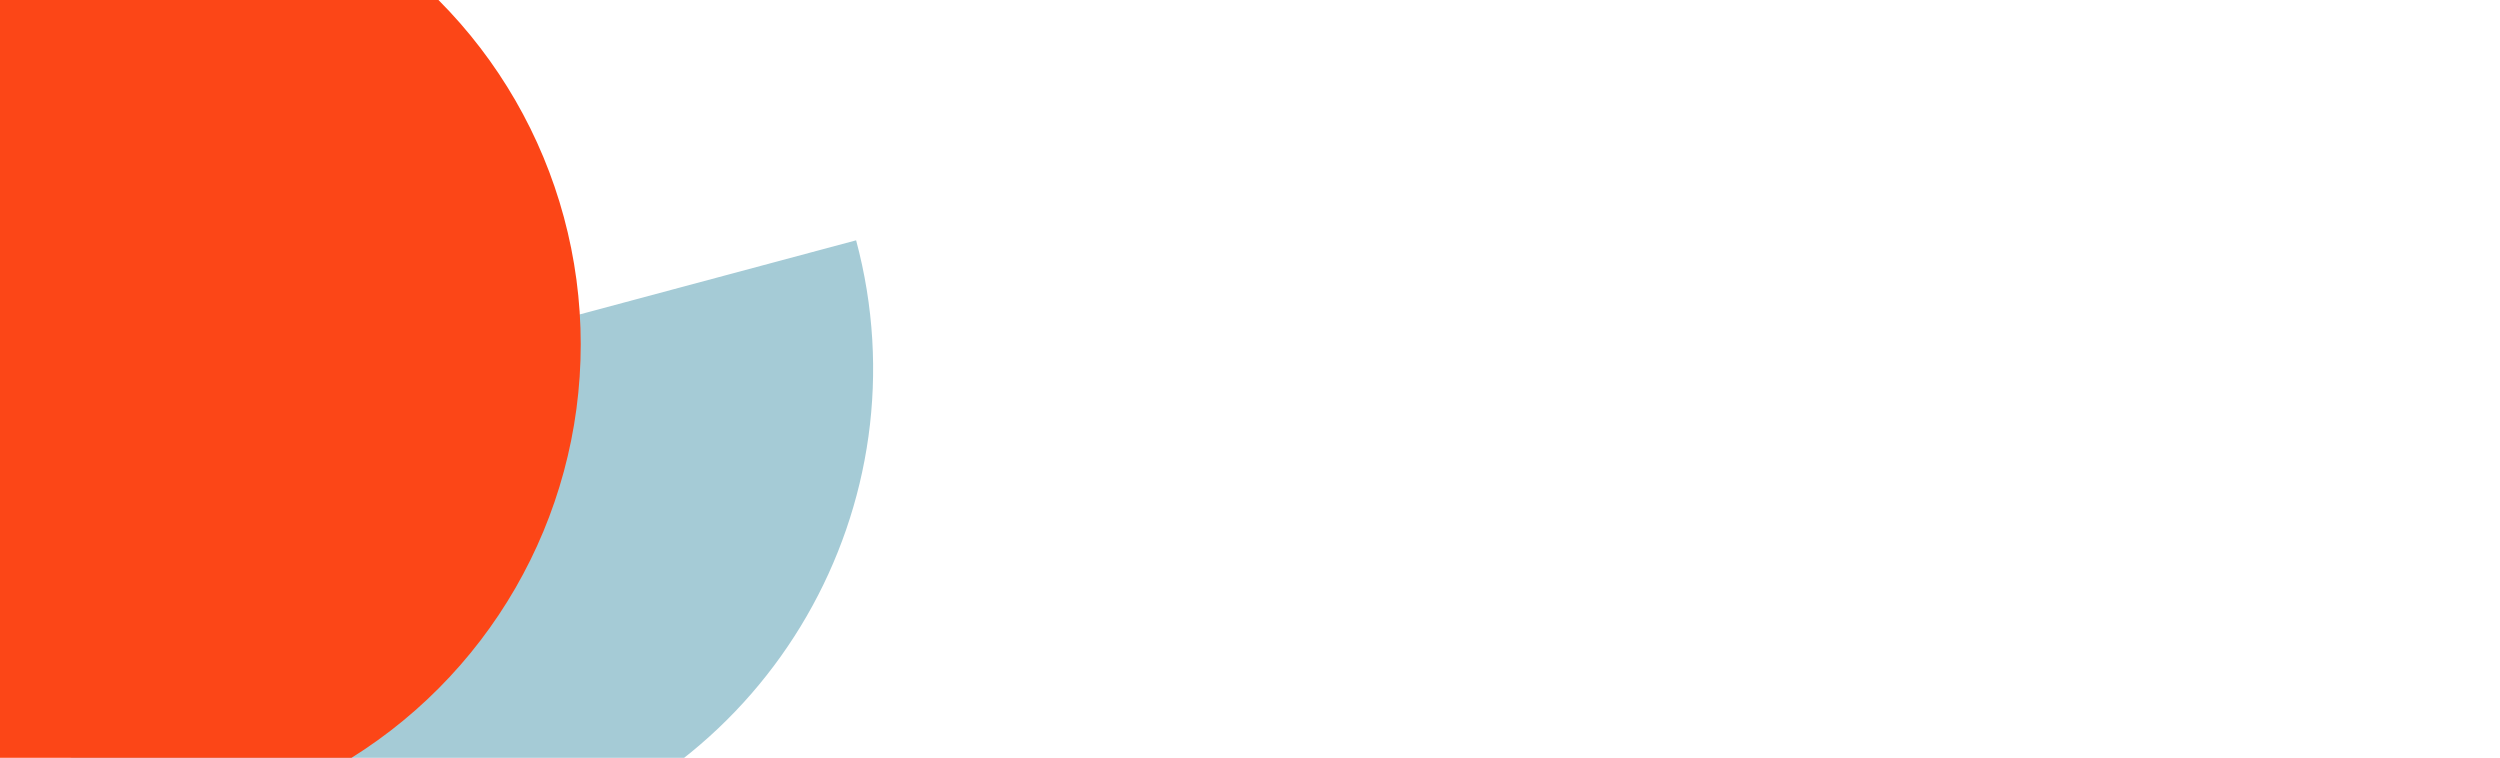
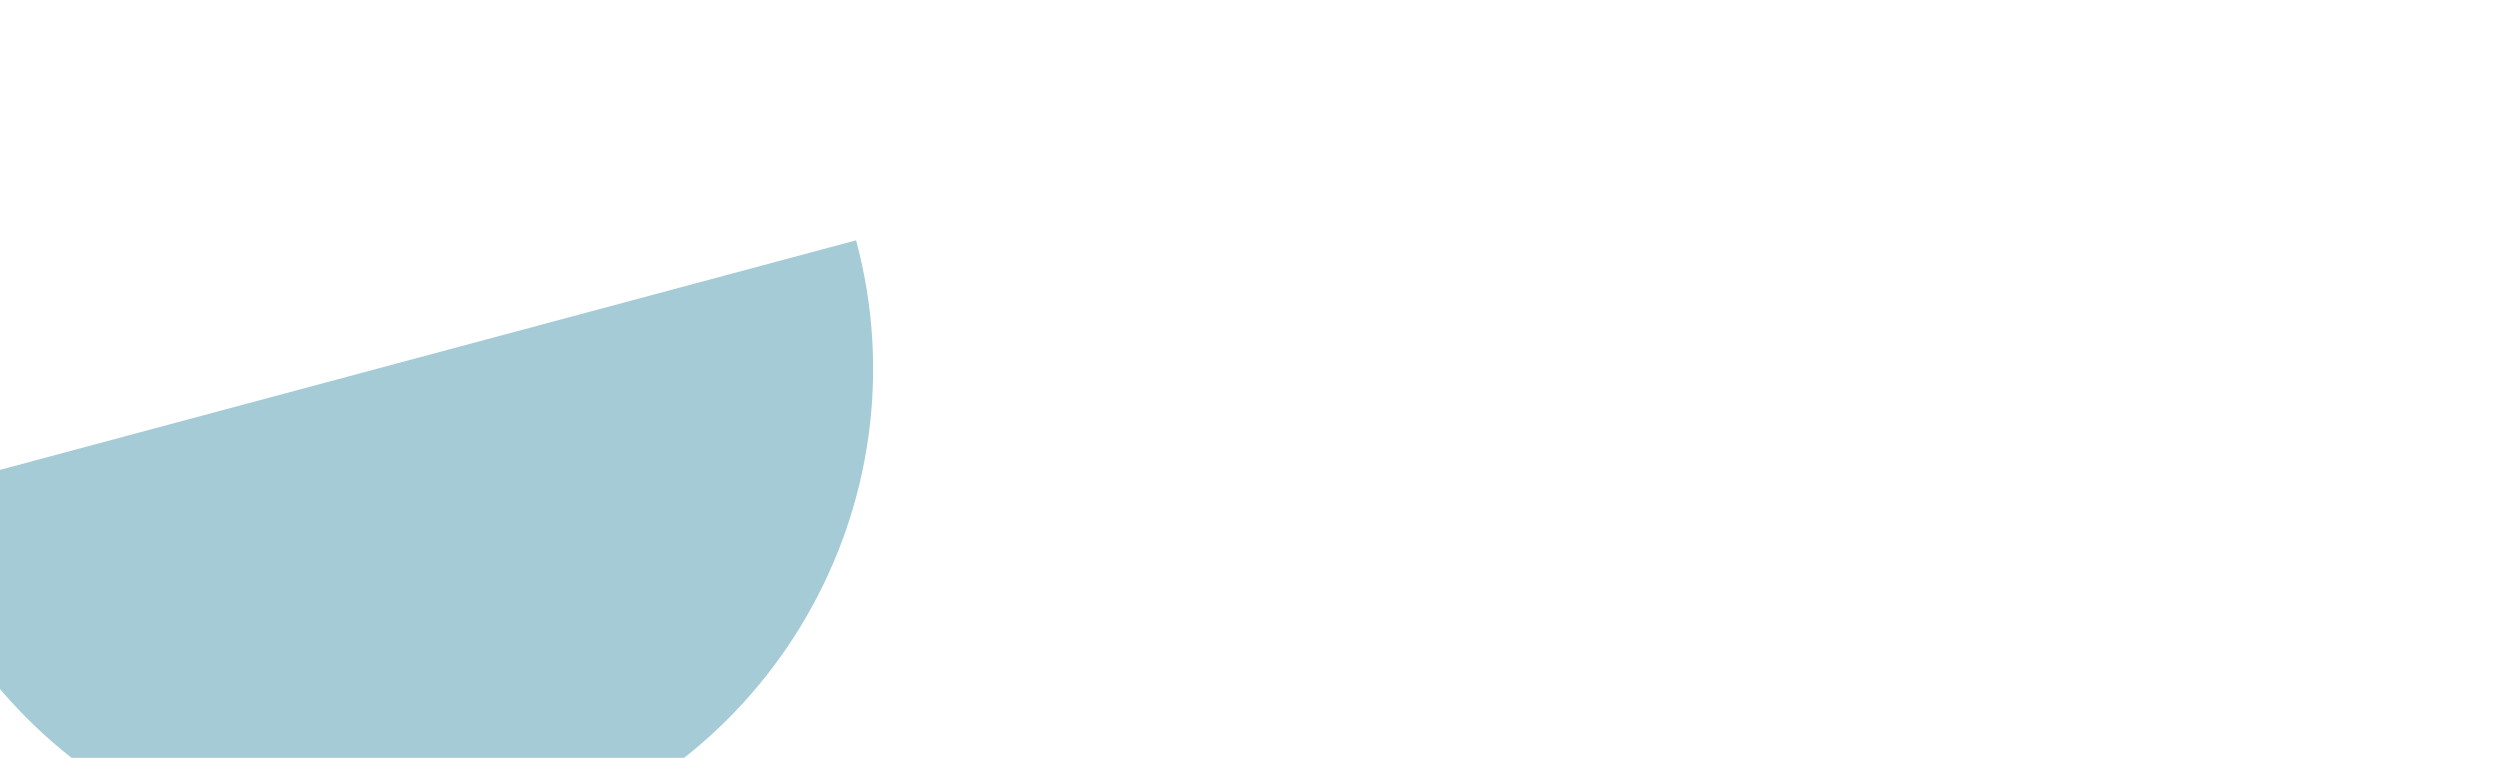
<svg xmlns="http://www.w3.org/2000/svg" width="1920" height="582" viewBox="0 0 1920 582">
  <defs>
    <clipPath id="a">
      <rect width="1920" height="582" transform="translate(0 4575)" fill="#fff" stroke="#707070" stroke-width="1" />
    </clipPath>
  </defs>
  <g transform="translate(0 -4575)" clip-path="url(#a)">
    <path d="M0,380.312C0,170.272,170.269,0,380.307,0S760.613,170.272,760.613,380.312Z" transform="matrix(-0.966, 0.259, -0.259, -0.966, 756, 5126.938)" fill="#a5cbd6" />
-     <circle cx="374.52" cy="374.52" r="374.52" transform="translate(-303.039 4464.882)" fill="#fc4617" />
  </g>
</svg>